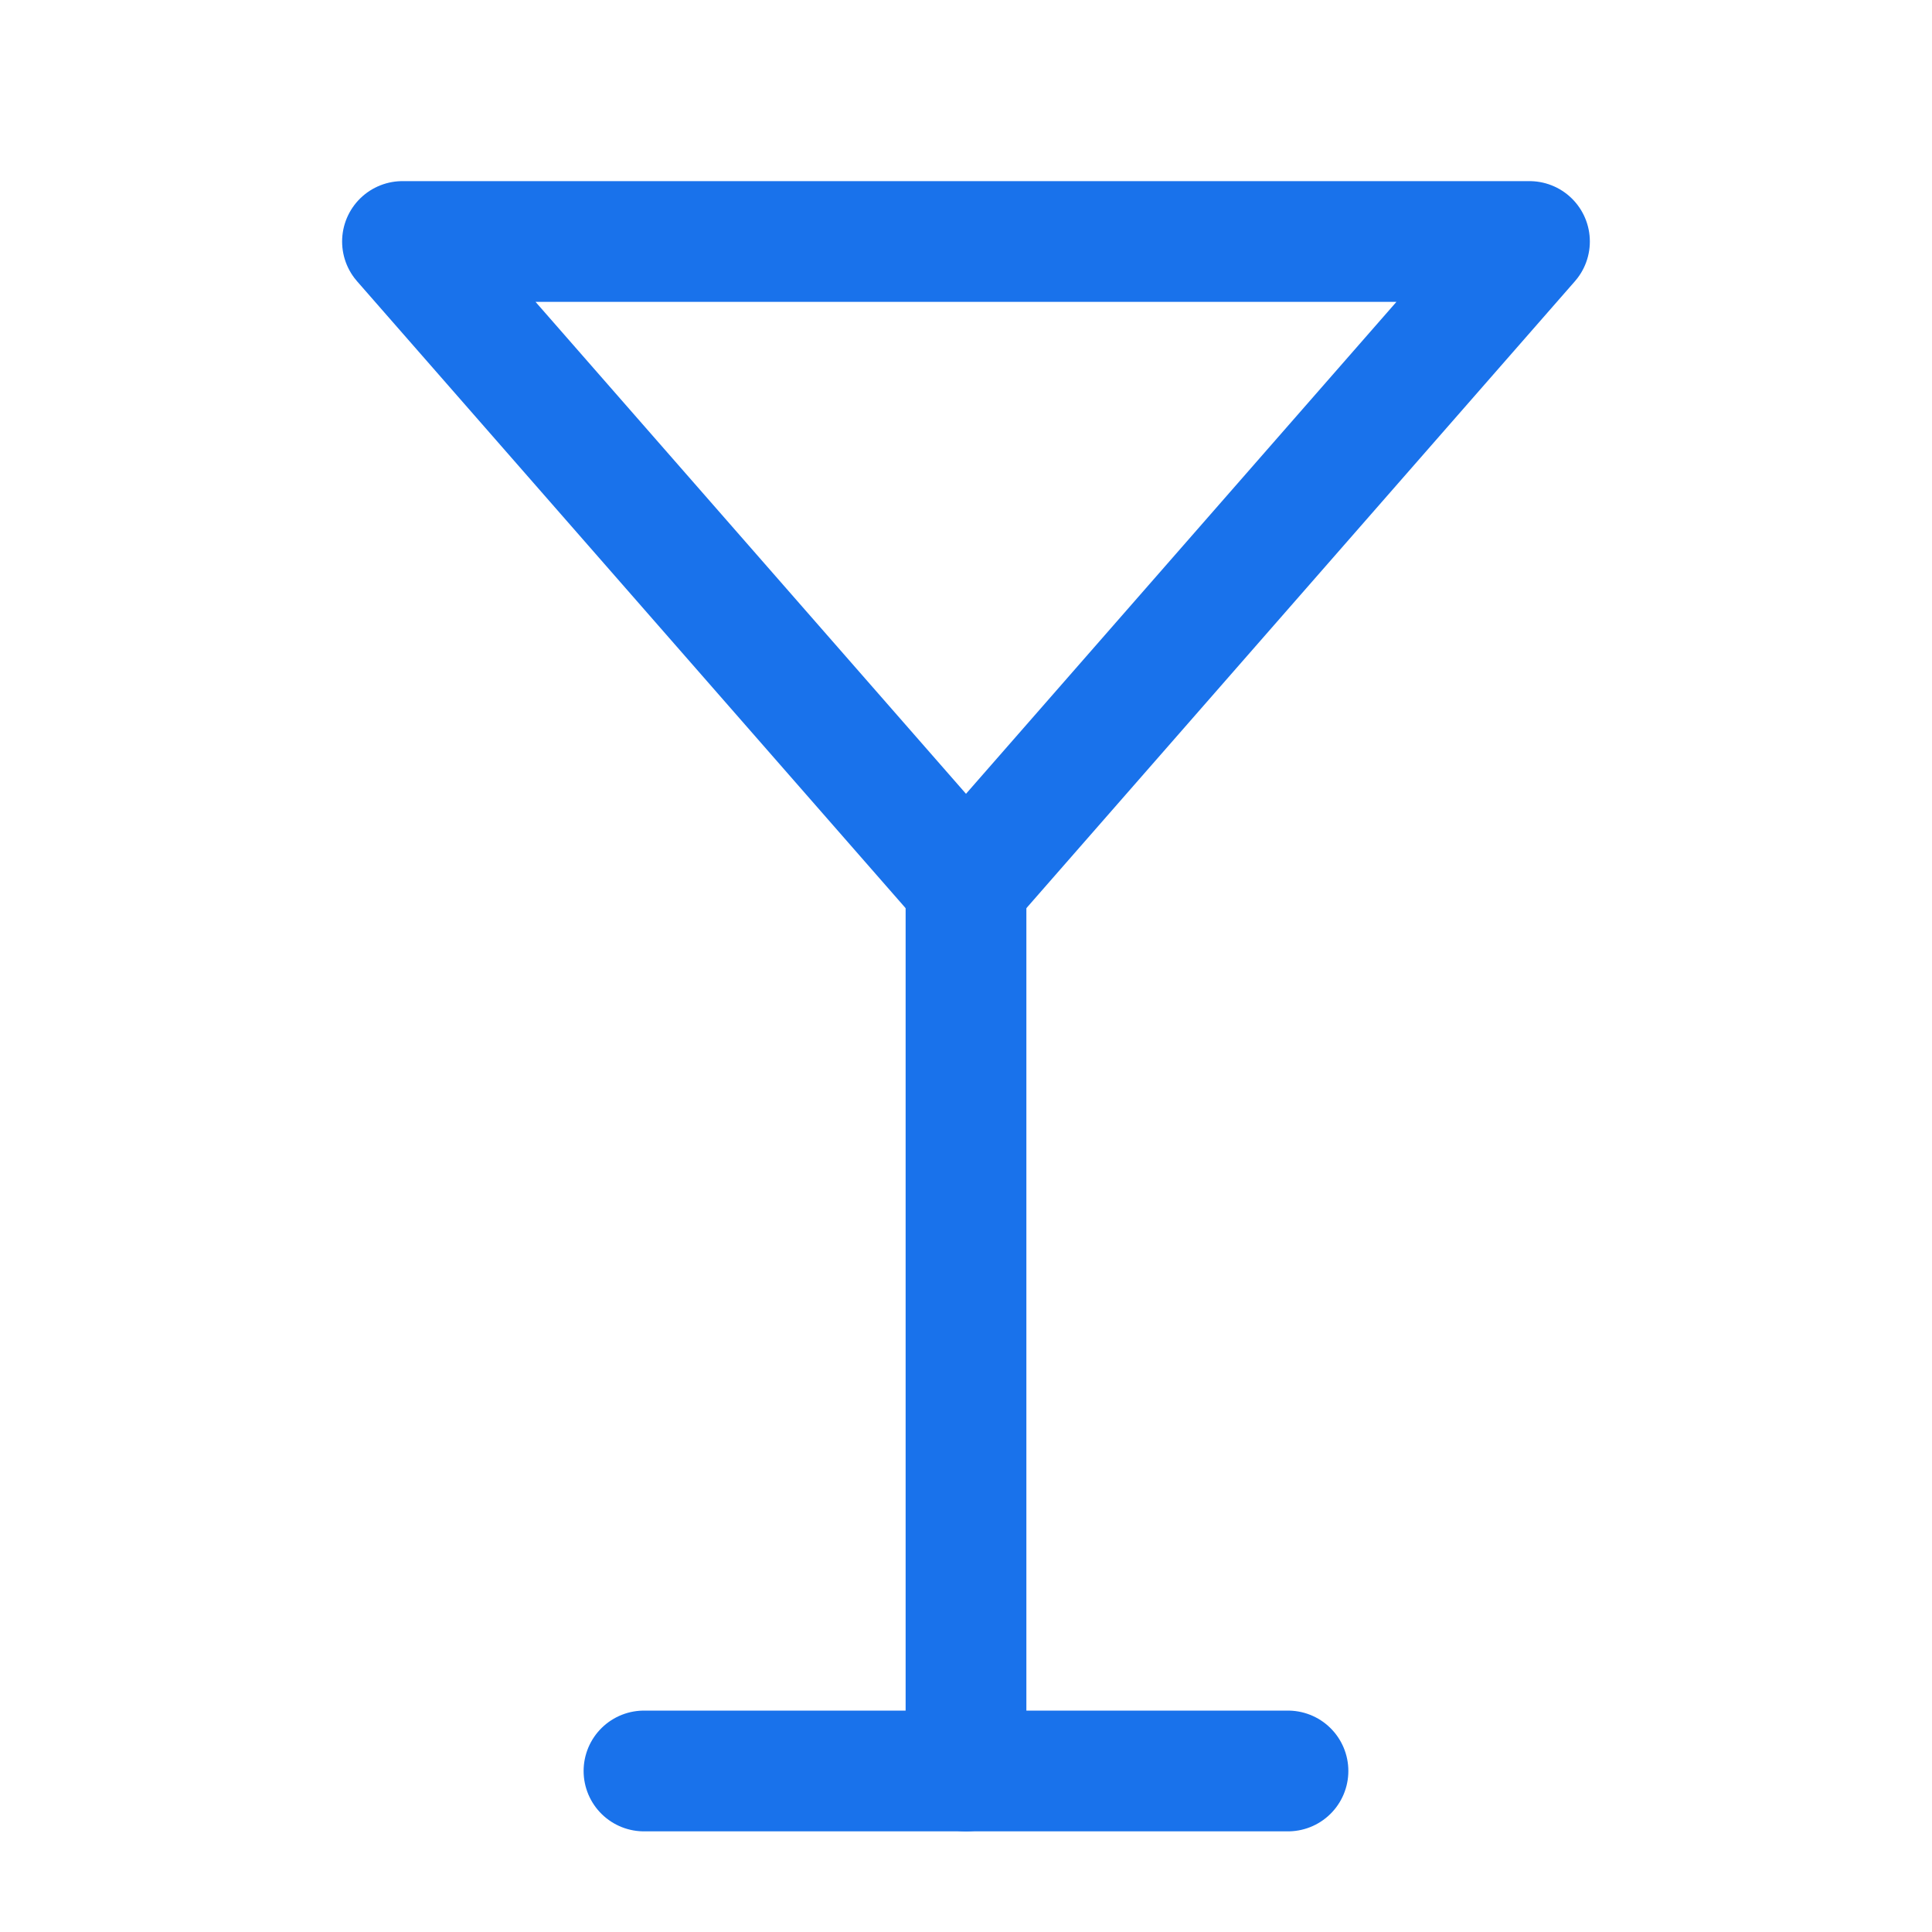
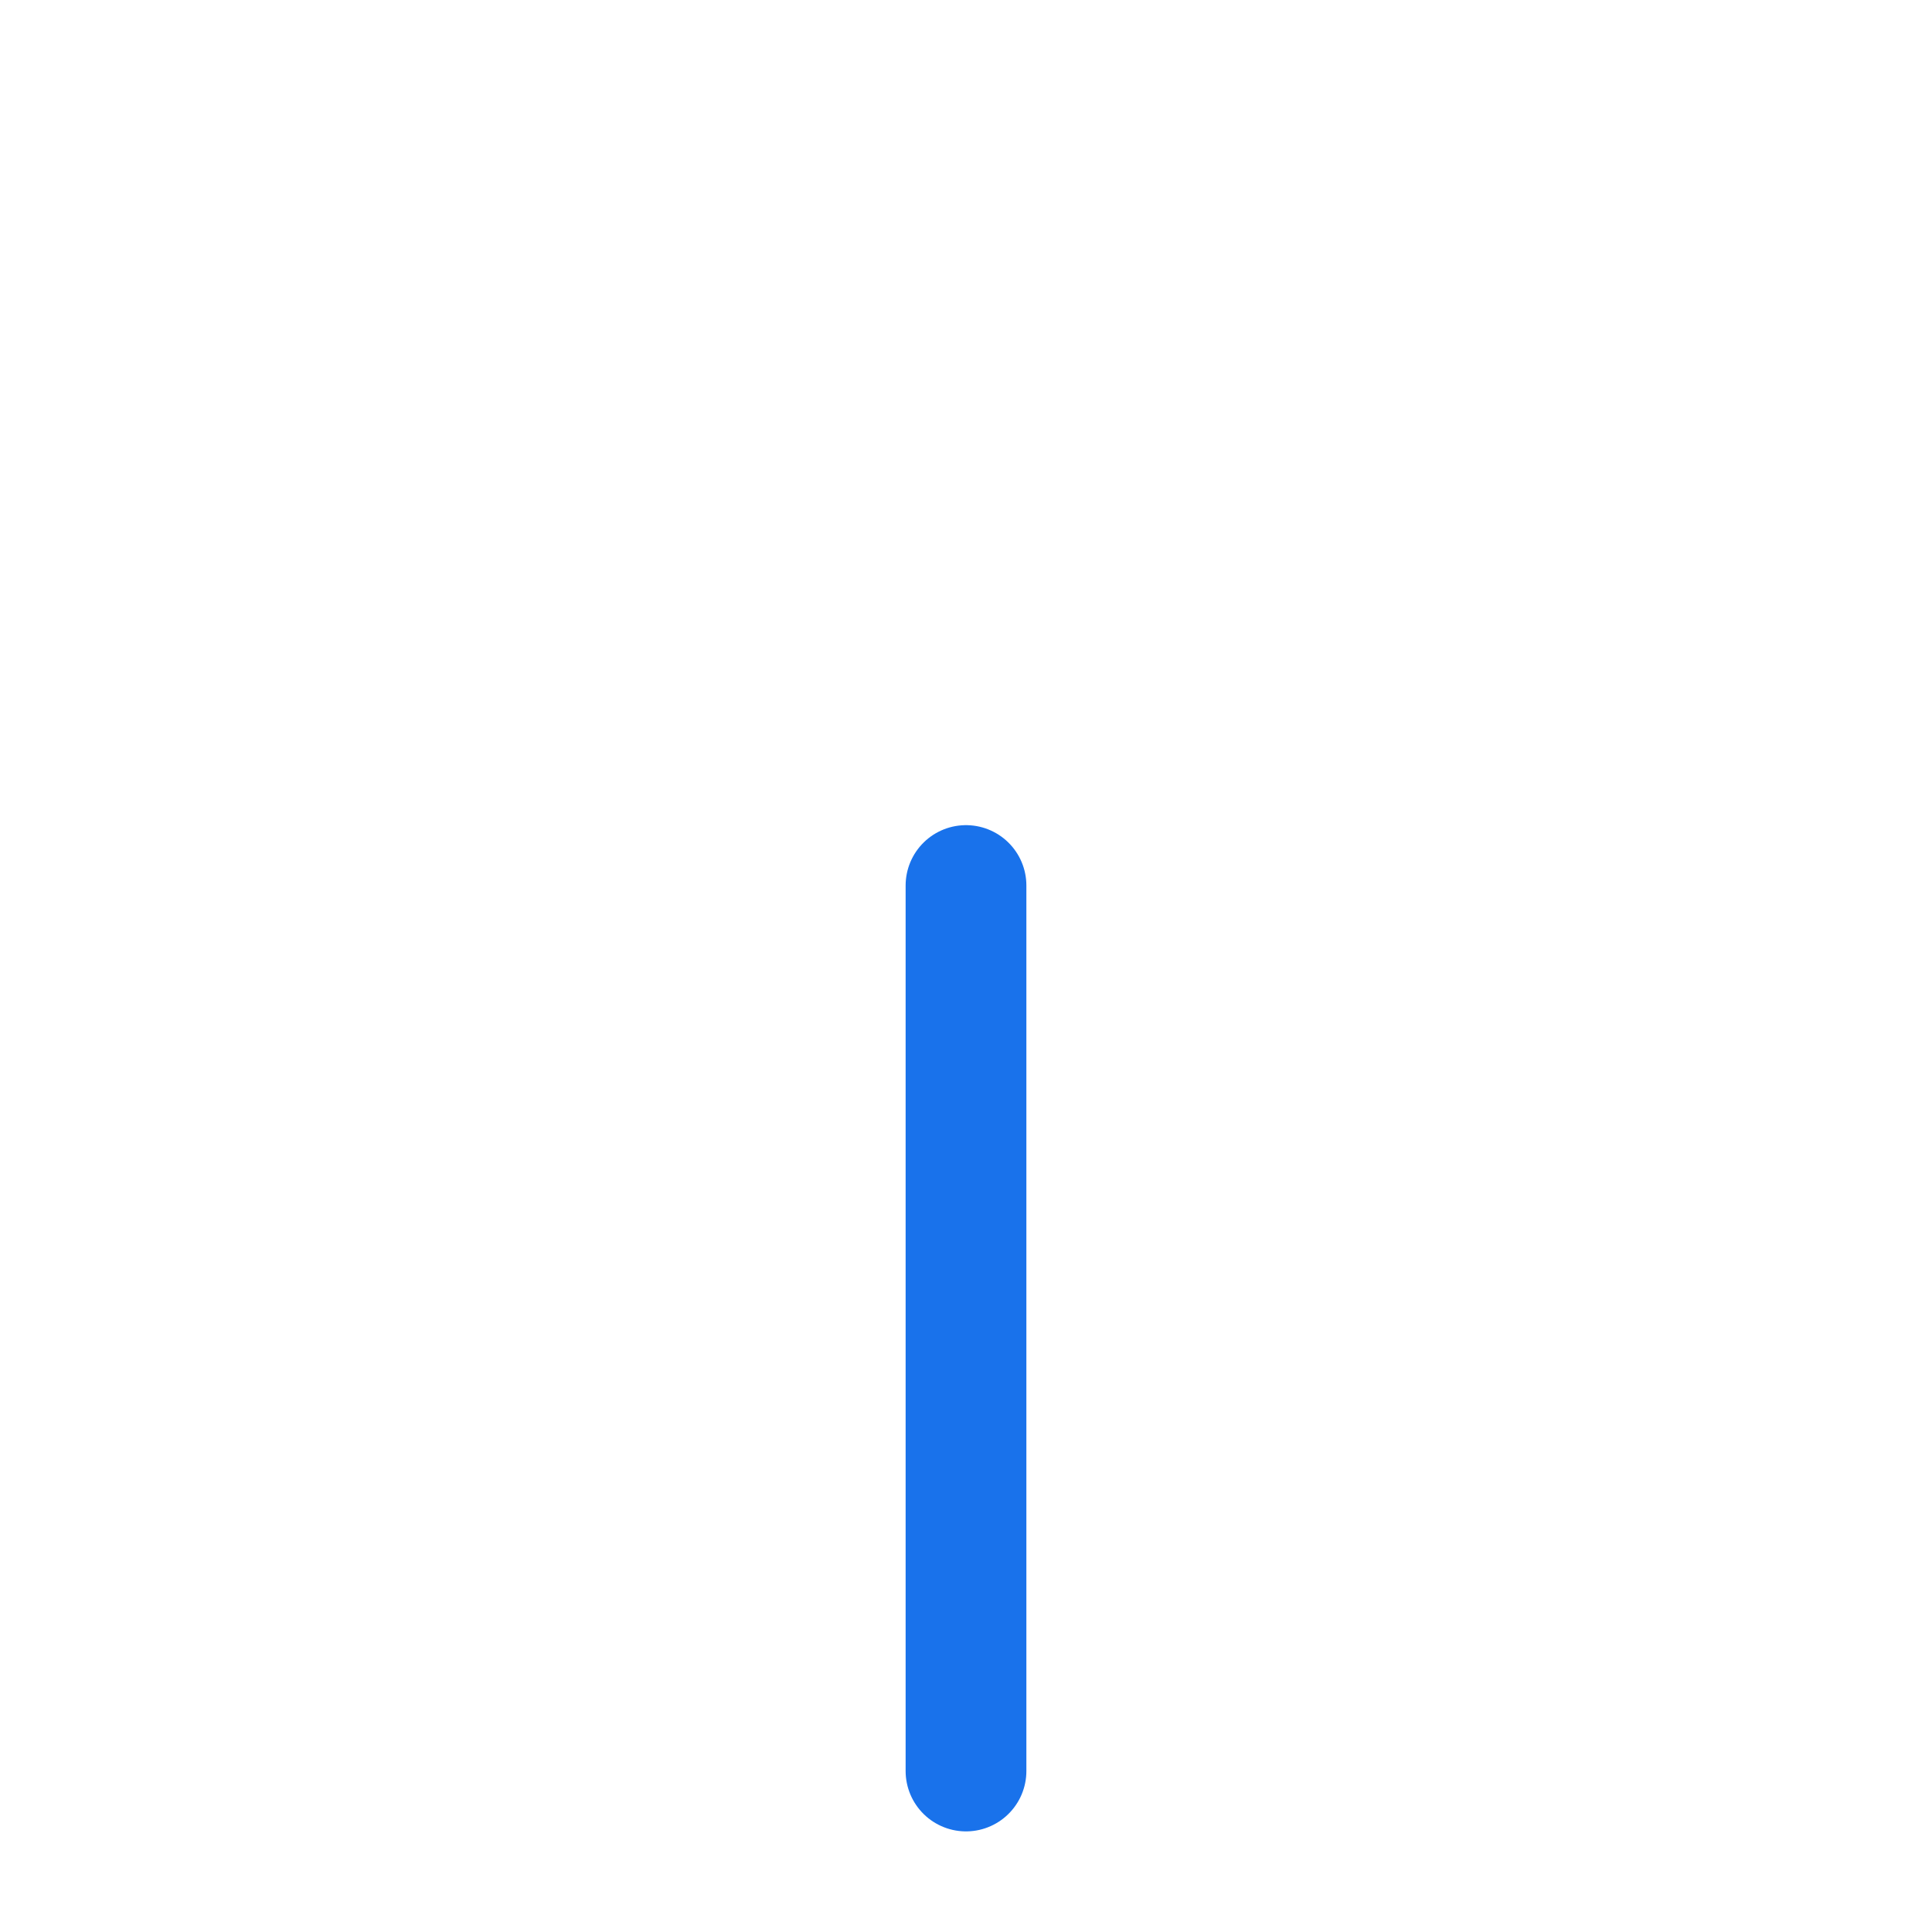
<svg xmlns="http://www.w3.org/2000/svg" width="52" height="52" viewBox="0 0 52 52" fill="none">
-   <path d="M17.333 47.666H34.666" stroke="#1972EB" stroke-width="3.25" stroke-linecap="round" stroke-linejoin="round" />
  <path d="M26 23.834V47.667" stroke="#1972EB" stroke-width="3.25" stroke-linecap="round" stroke-linejoin="round" />
-   <path d="M41.166 6.5L26 23.833L10.833 6.5H41.166Z" stroke="#1972EB" stroke-width="3.25" stroke-linecap="round" stroke-linejoin="round" />
</svg>